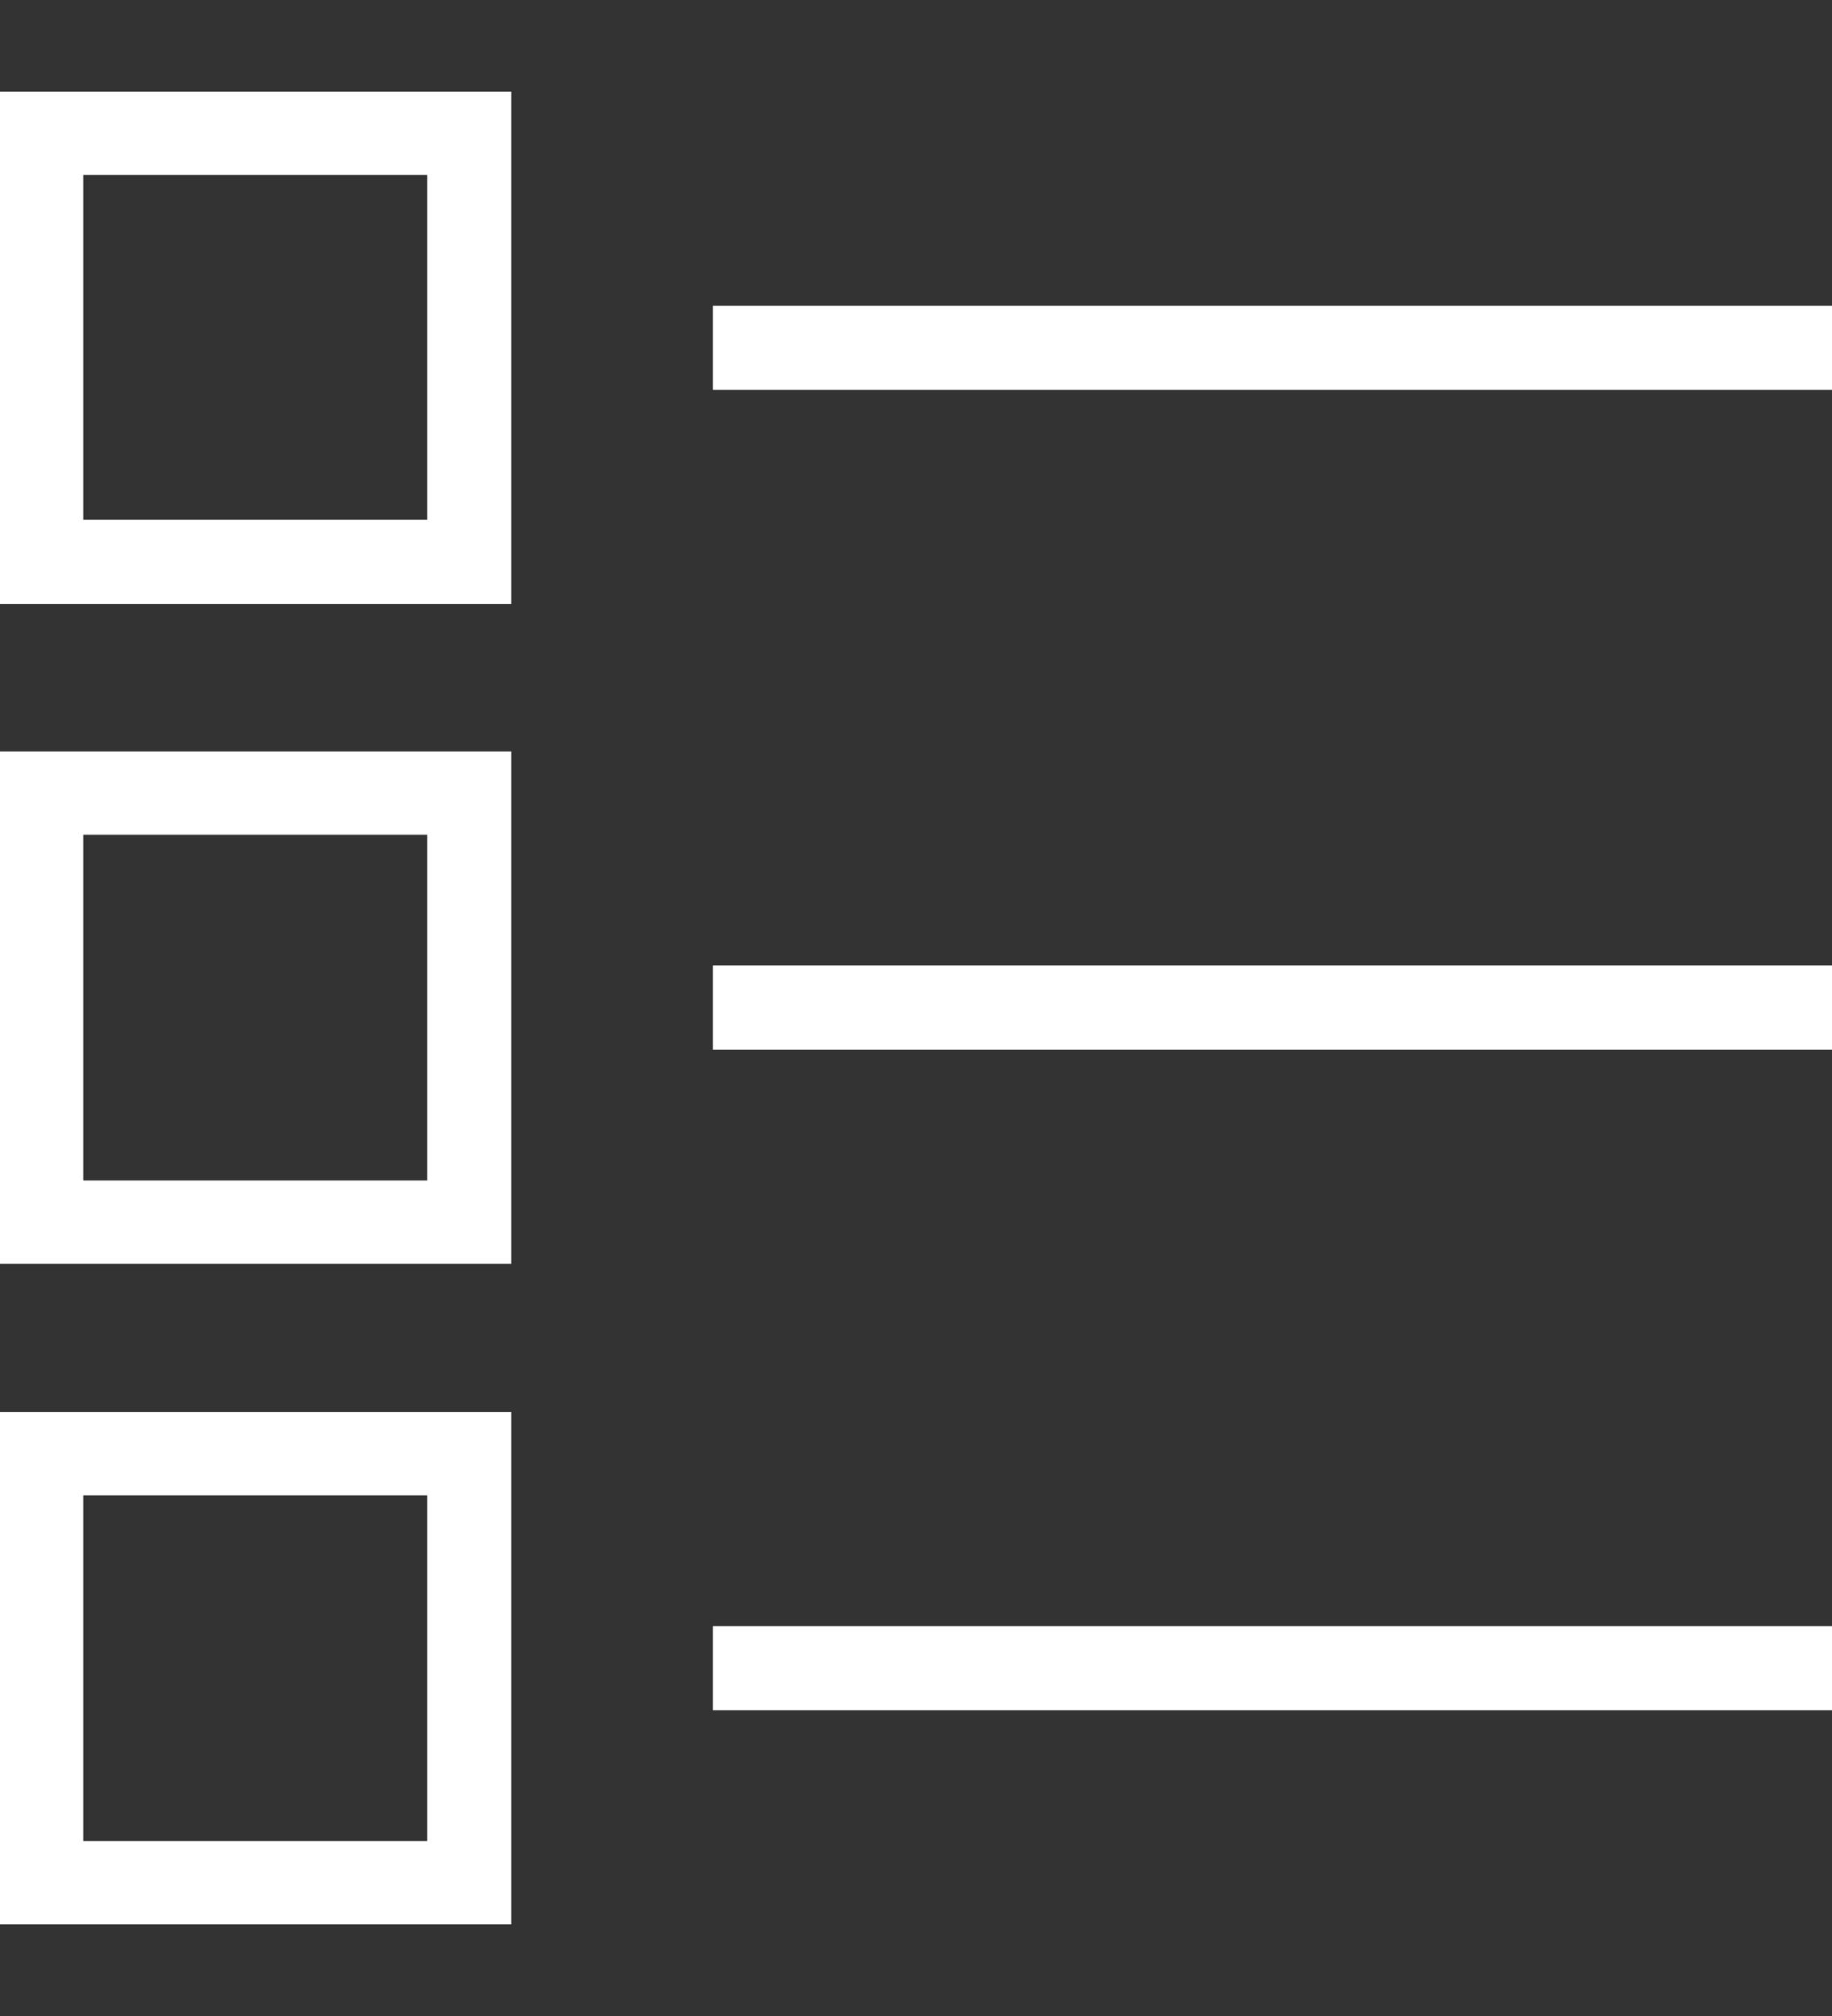
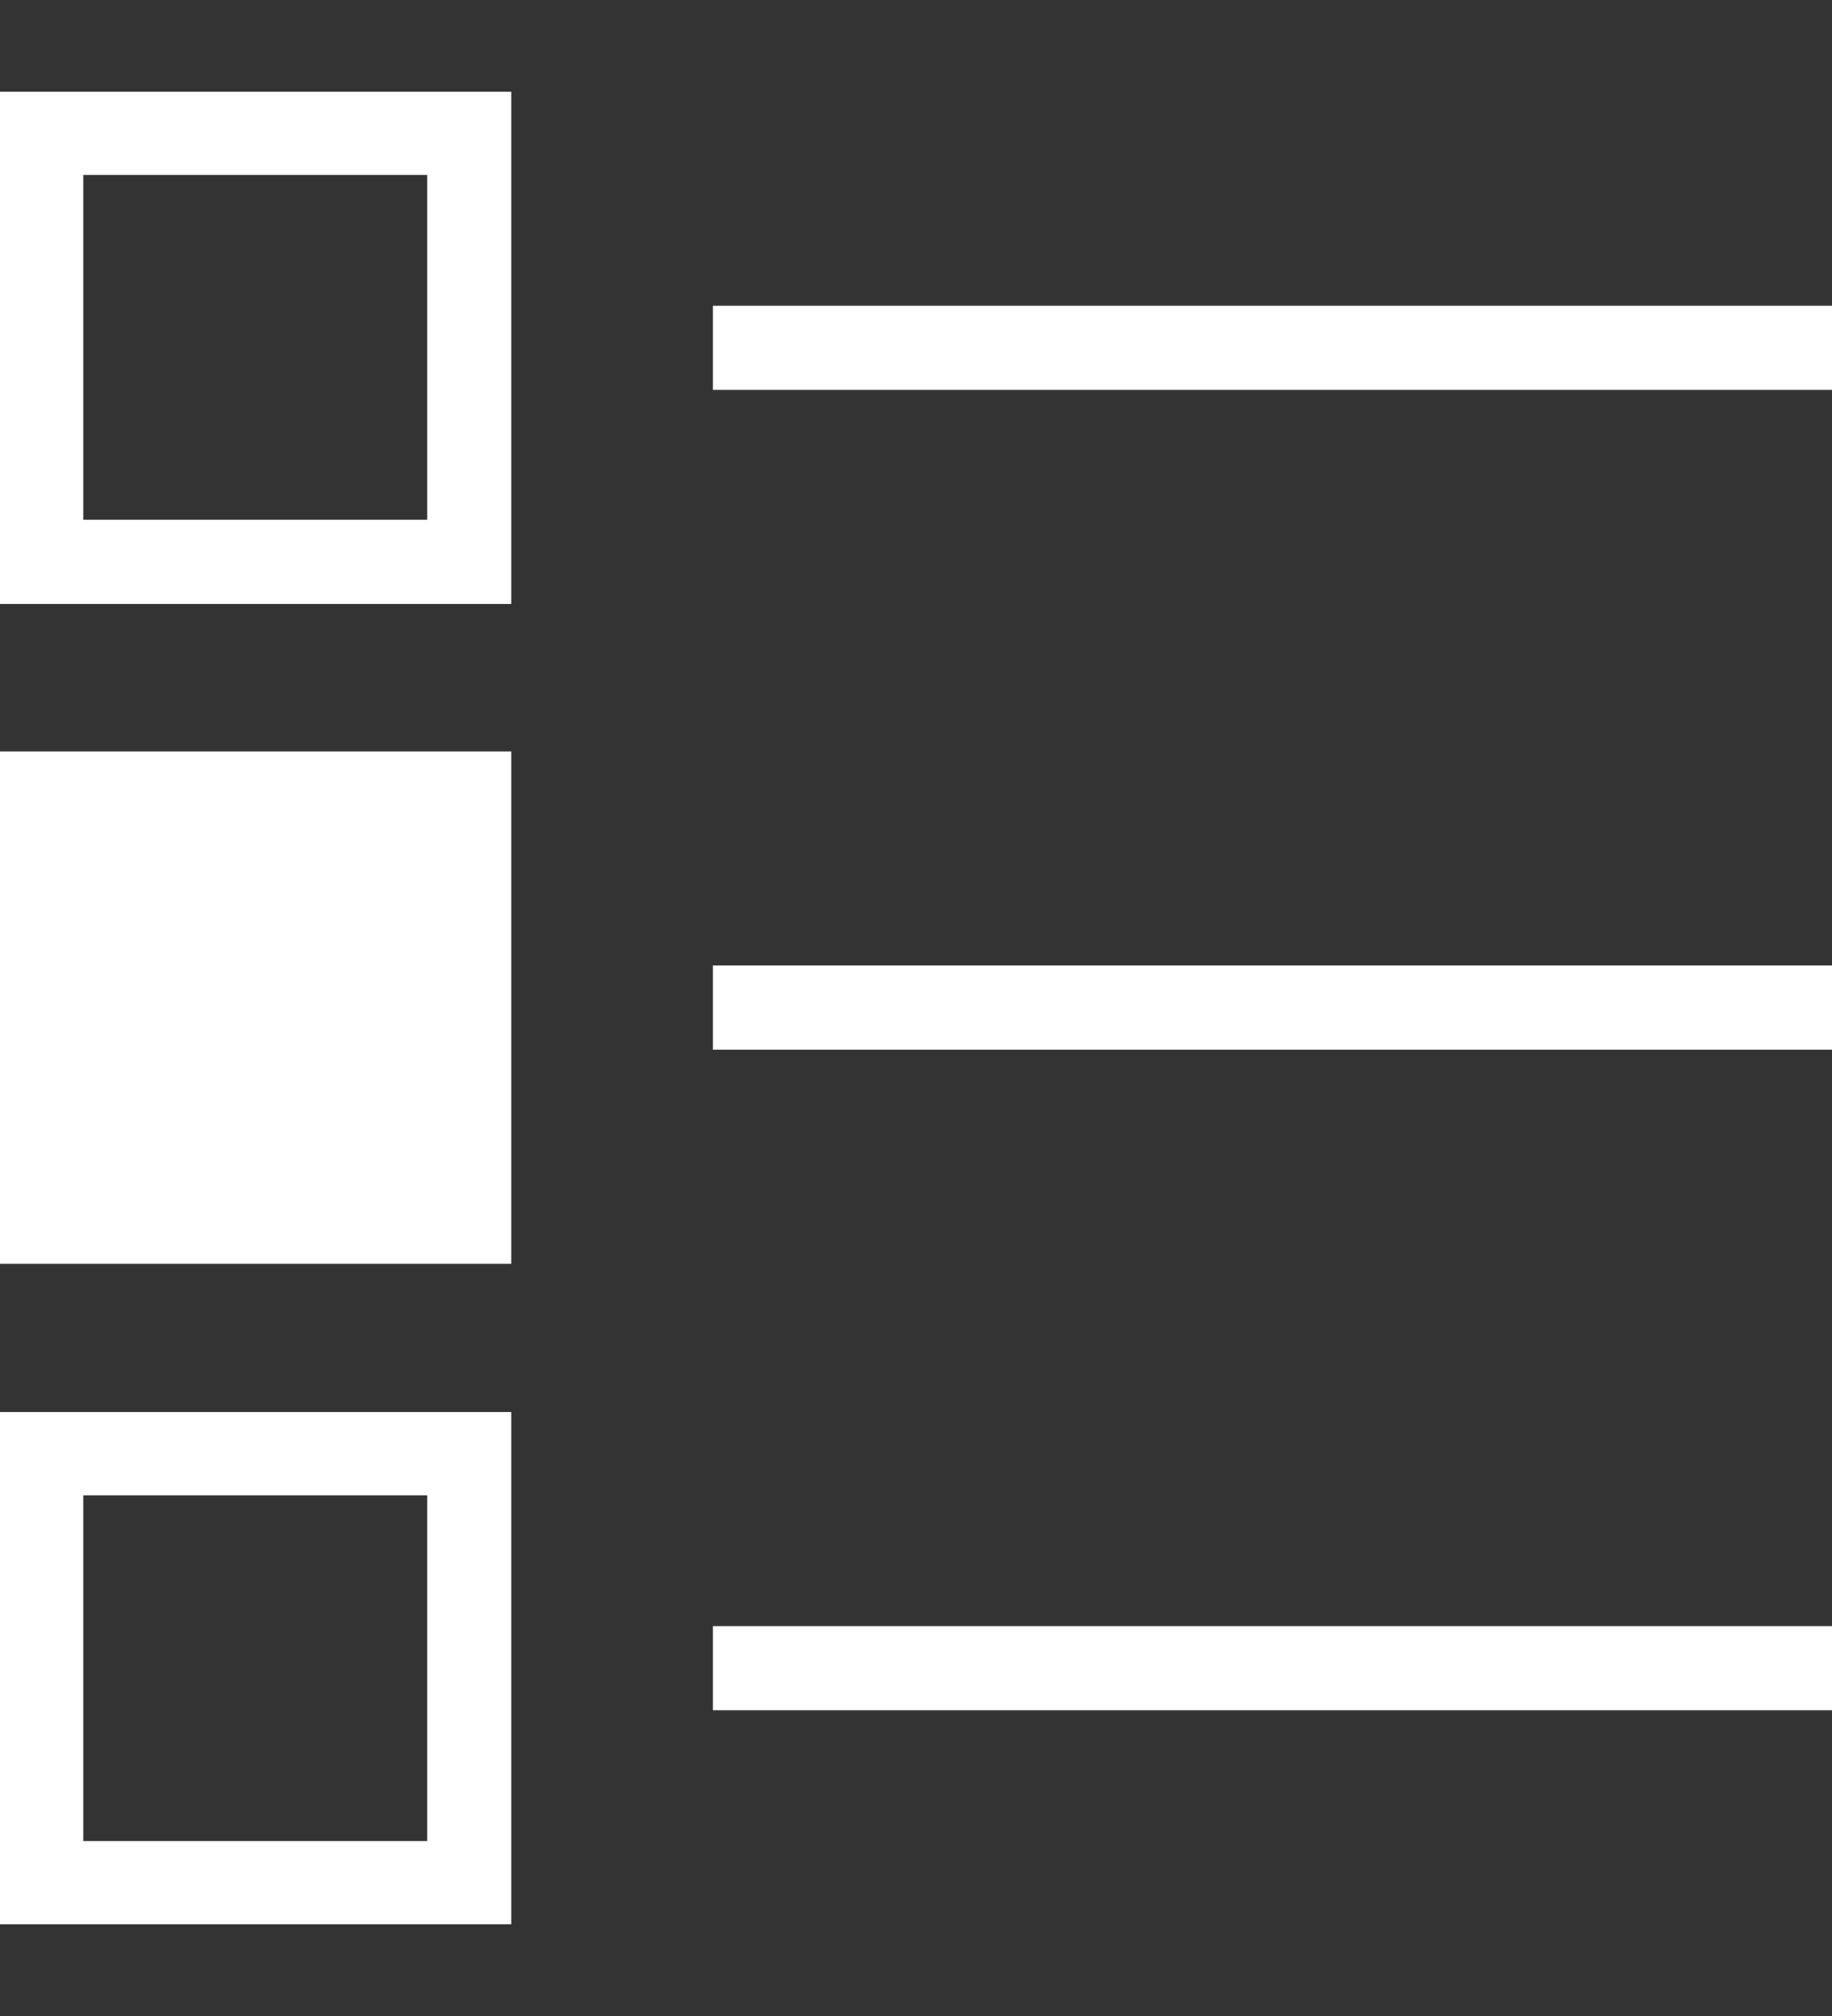
<svg xmlns="http://www.w3.org/2000/svg" width="40" height="44" viewBox="0 0 40 44">
  <rect x="0" y="0" width="40" height="44" fill="#333333" stroke="none" />
  <g fill-rule="nonzero" fill="#FFF">
-     <path d="M15.564 6.673H40v1.836H15.564zM11.164 13.182H0V2h11.164v11.182zm-9.346-1.837h7.51V3.818h-7.51v7.527zM11.164 42H0V30.818h11.164V42zm-9.346-1.818h7.51v-7.546h-7.51v7.546zM15.564 35.491H40v1.836H15.564zM15.564 21.073H40v1.836H15.564zM11.164 27.582H0V16.4h11.164v11.182zm-9.346-1.818h7.51v-7.546h-7.51v7.546z" />
+     <path d="M15.564 6.673H40v1.836H15.564zM11.164 13.182H0V2h11.164v11.182zm-9.346-1.837h7.51V3.818h-7.51v7.527zM11.164 42H0V30.818h11.164V42zm-9.346-1.818h7.51v-7.546h-7.51v7.546zM15.564 35.491H40v1.836H15.564zM15.564 21.073H40v1.836H15.564zM11.164 27.582H0V16.4h11.164v11.182zm-9.346-1.818h7.51v-7.546v7.546z" />
  </g>
</svg>